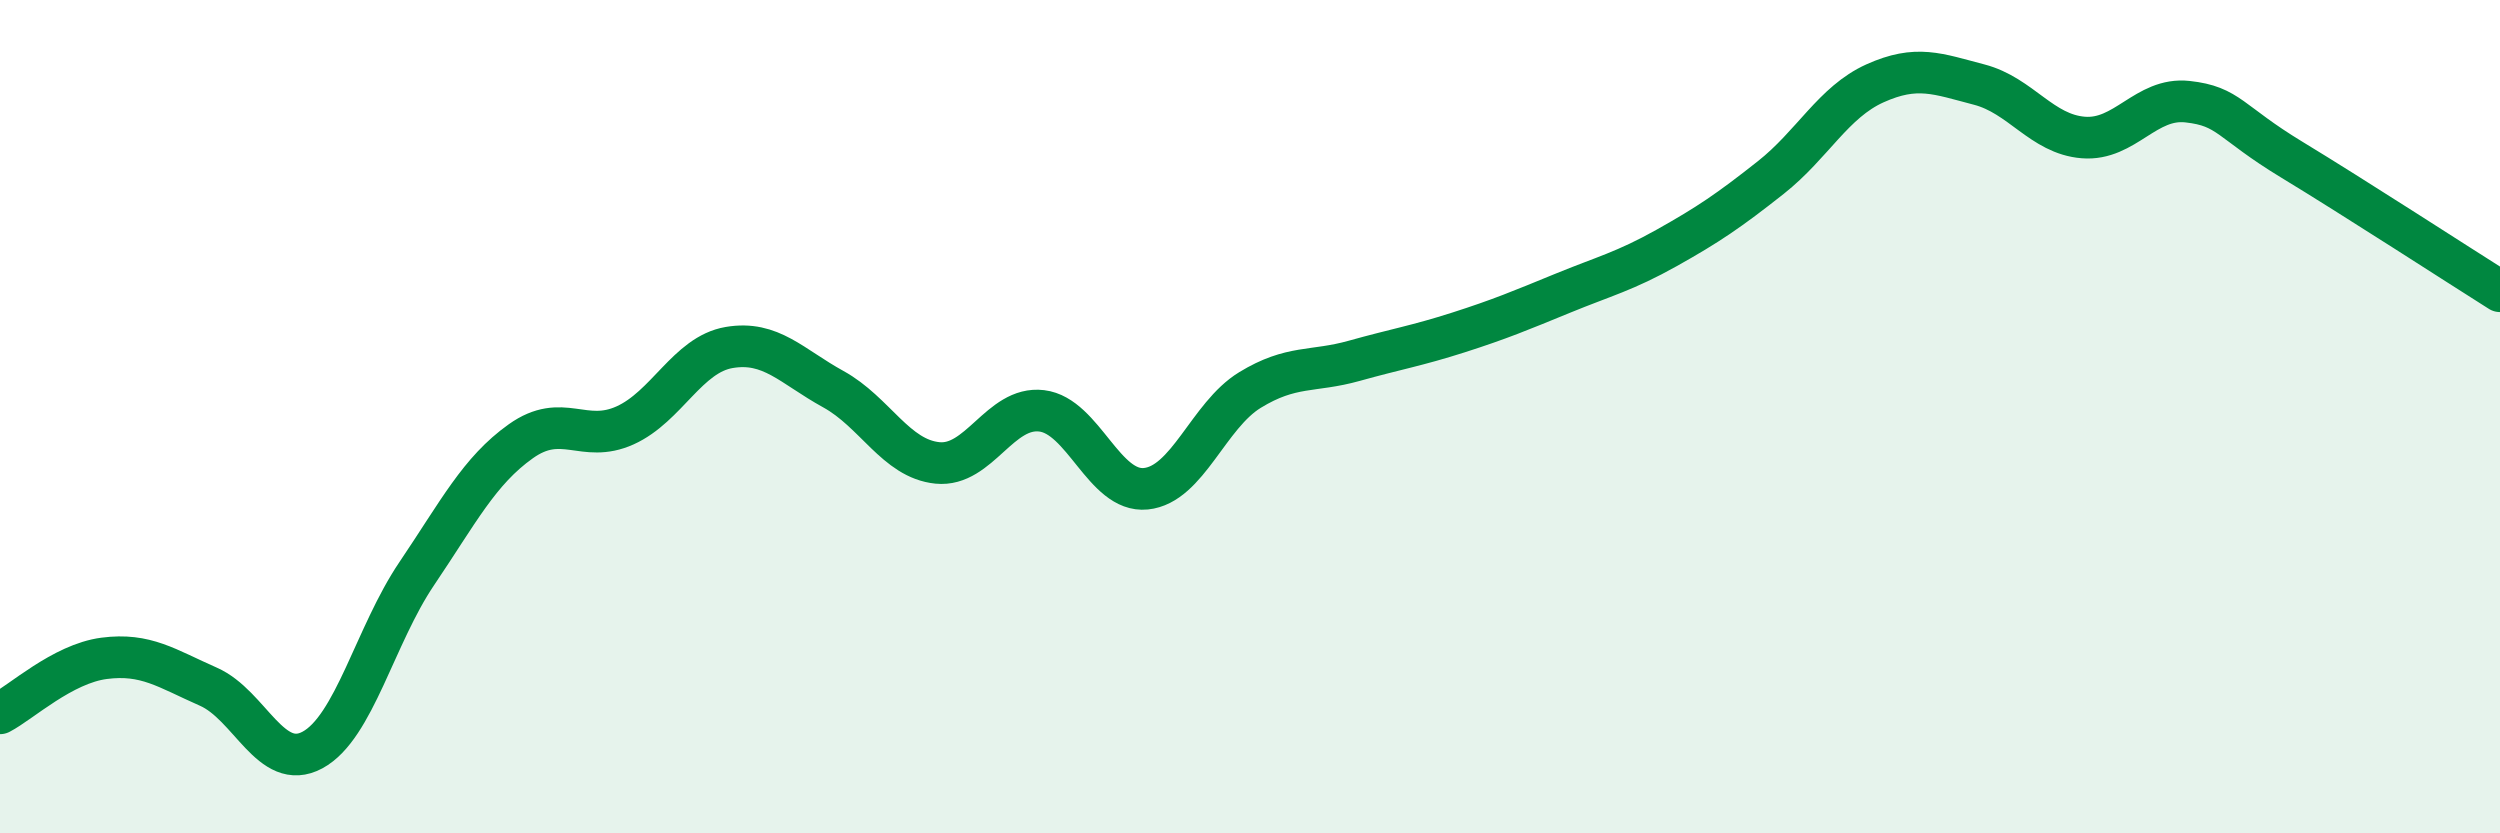
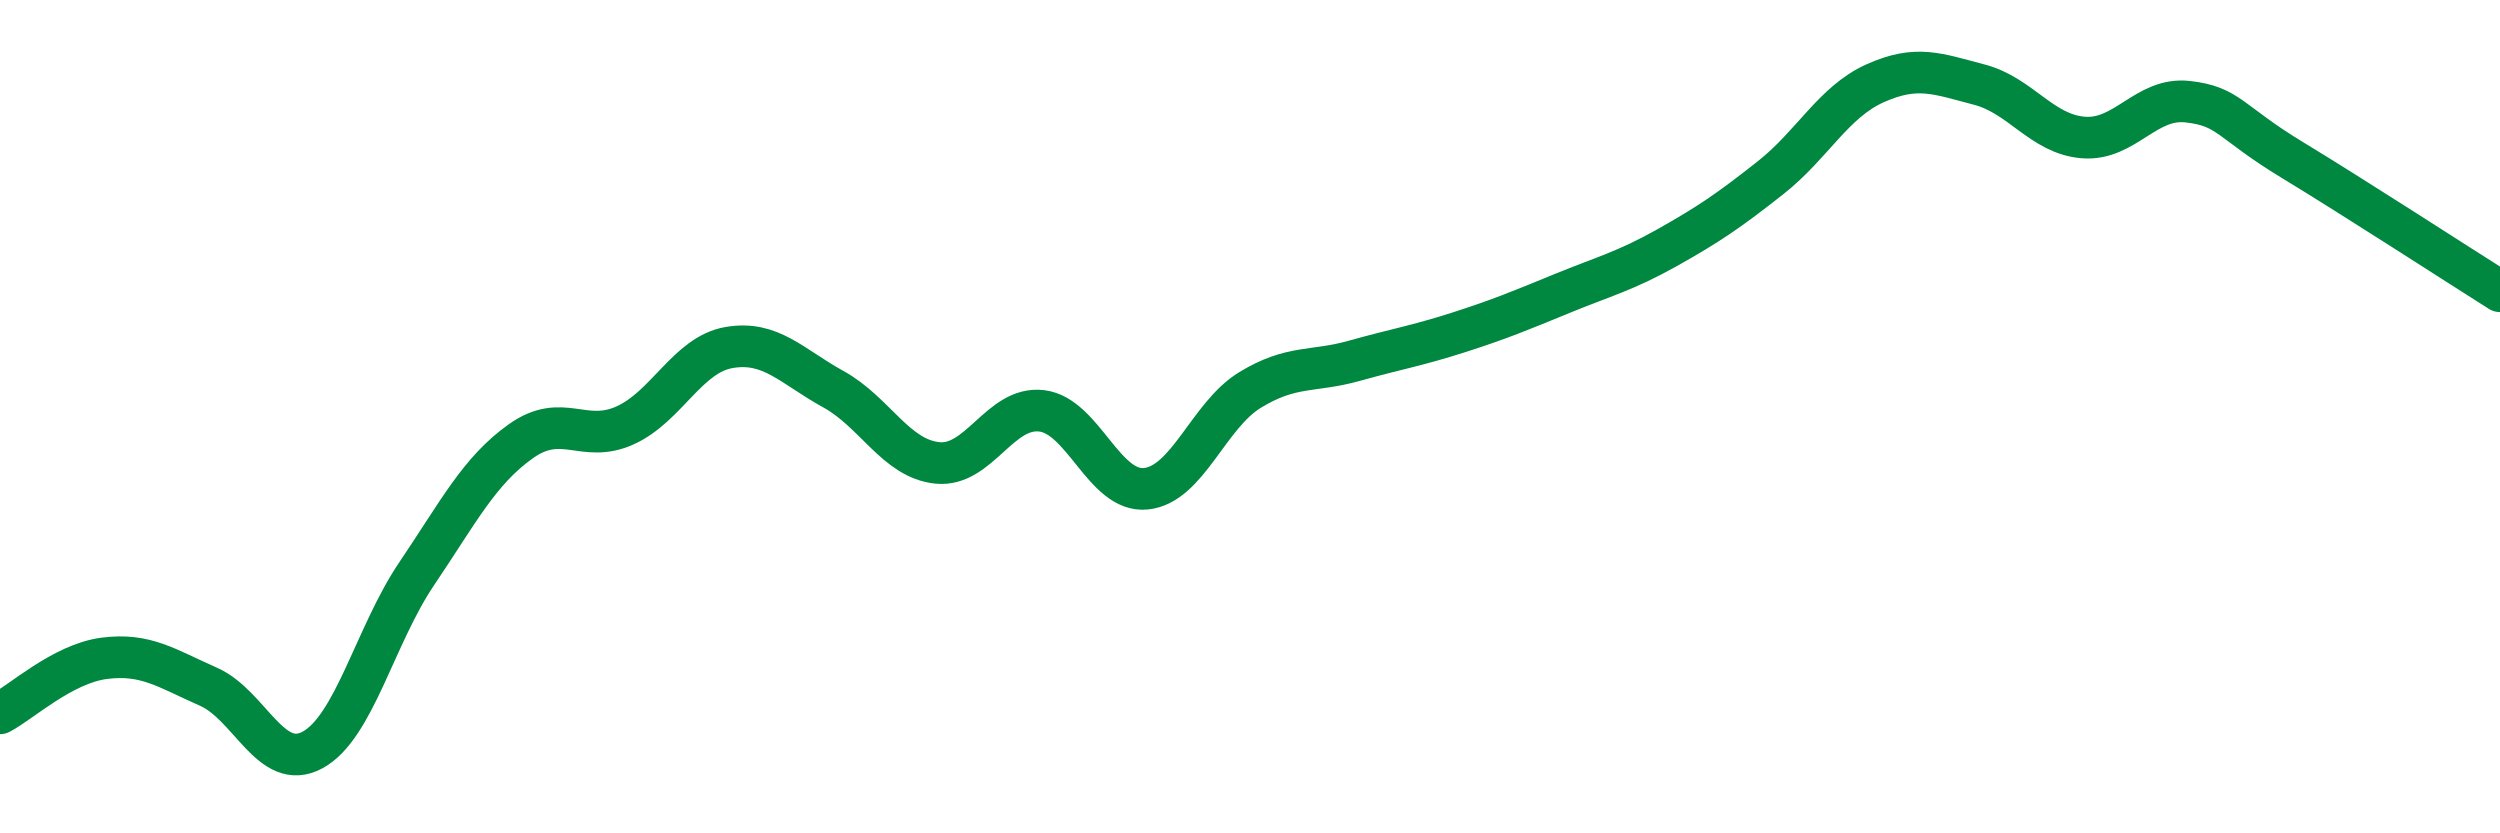
<svg xmlns="http://www.w3.org/2000/svg" width="60" height="20" viewBox="0 0 60 20">
-   <path d="M 0,17.12 C 0.5,16.86 1.5,15.93 2.5,15.8 C 3.5,15.67 4,16.04 5,16.48 C 6,16.92 6.5,18.54 7.5,18 C 8.5,17.46 9,15.25 10,13.77 C 11,12.29 11.5,11.3 12.5,10.59 C 13.5,9.88 14,10.66 15,10.21 C 16,9.76 16.5,8.51 17.5,8.34 C 18.5,8.17 19,8.79 20,9.34 C 21,9.89 21.5,11.01 22.5,11.11 C 23.5,11.21 24,9.74 25,9.86 C 26,9.98 26.5,11.83 27.5,11.73 C 28.5,11.63 29,9.97 30,9.36 C 31,8.75 31.5,8.94 32.5,8.66 C 33.5,8.38 34,8.3 35,7.98 C 36,7.66 36.5,7.45 37.5,7.04 C 38.5,6.63 39,6.51 40,5.95 C 41,5.39 41.5,5.05 42.5,4.26 C 43.5,3.47 44,2.45 45,2 C 46,1.55 46.5,1.77 47.5,2.03 C 48.5,2.29 49,3.22 50,3.3 C 51,3.38 51.5,2.33 52.5,2.44 C 53.5,2.55 53.5,2.92 55,3.83 C 56.5,4.74 59,6.36 60,6.99L60 20L0 20Z" fill="#008740" opacity="0.1" stroke-linecap="round" stroke-linejoin="round" />
  <path d="M 0,17.12 C 0.5,16.86 1.5,15.93 2.5,15.8 C 3.5,15.67 4,16.04 5,16.48 C 6,16.92 6.5,18.54 7.5,18 C 8.5,17.46 9,15.25 10,13.77 C 11,12.29 11.5,11.3 12.5,10.59 C 13.5,9.88 14,10.66 15,10.21 C 16,9.76 16.5,8.51 17.5,8.34 C 18.5,8.17 19,8.79 20,9.34 C 21,9.89 21.5,11.01 22.5,11.11 C 23.5,11.21 24,9.74 25,9.86 C 26,9.98 26.5,11.83 27.5,11.73 C 28.5,11.63 29,9.97 30,9.36 C 31,8.75 31.5,8.94 32.5,8.66 C 33.5,8.38 34,8.3 35,7.98 C 36,7.66 36.5,7.45 37.5,7.04 C 38.5,6.63 39,6.51 40,5.95 C 41,5.39 41.5,5.05 42.5,4.26 C 43.5,3.47 44,2.45 45,2 C 46,1.55 46.5,1.77 47.5,2.03 C 48.5,2.29 49,3.22 50,3.3 C 51,3.38 51.5,2.33 52.5,2.44 C 53.5,2.55 53.5,2.92 55,3.83 C 56.5,4.74 59,6.36 60,6.99" stroke="#008740" stroke-width="1" fill="none" stroke-linecap="round" stroke-linejoin="round" />
</svg>